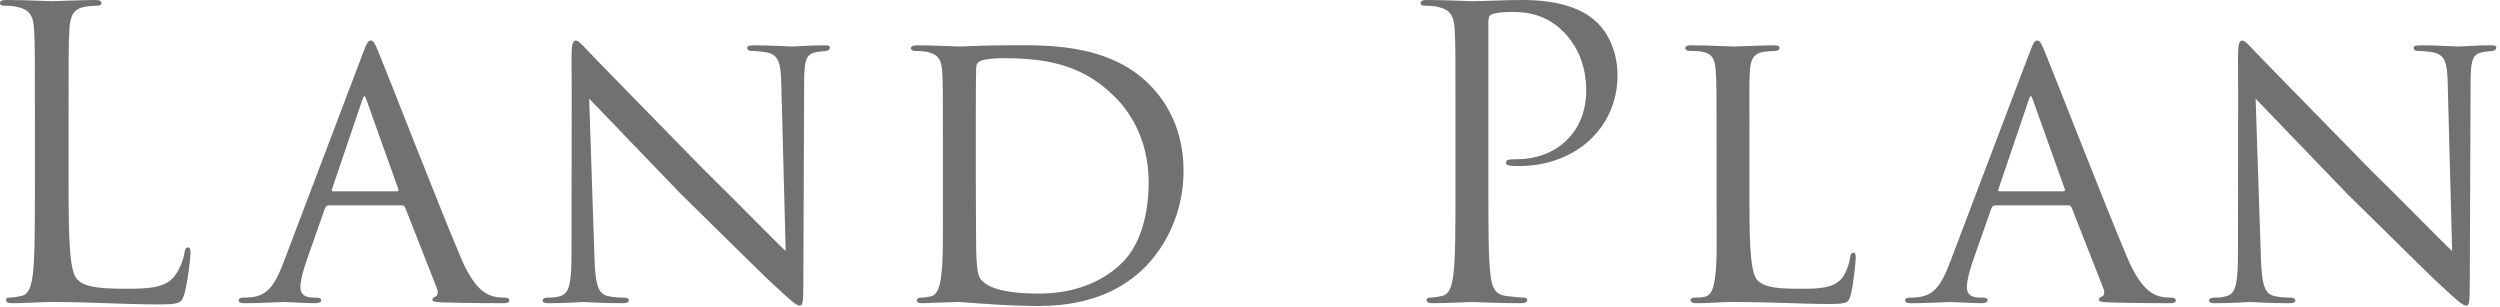
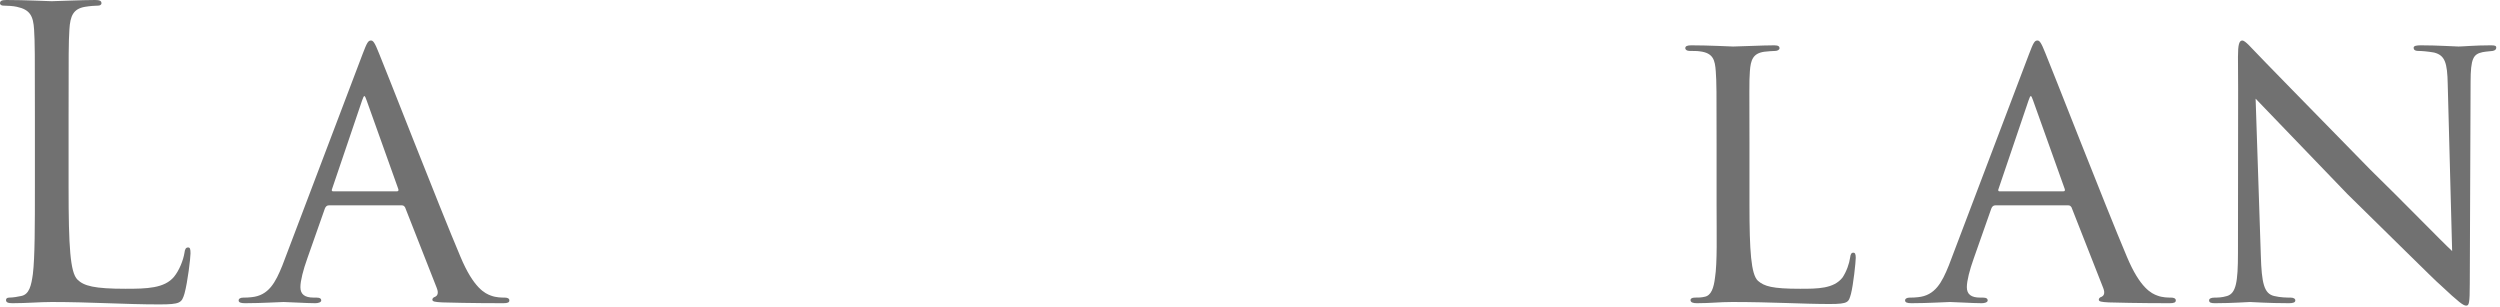
<svg xmlns="http://www.w3.org/2000/svg" width="374" height="46" viewBox="0 0 374 46" fill="none">
  <path d="M10.26 28.08C10.26 36.9 10.5 40.74 11.58 41.82C12.54 42.78 14.1 43.2 18.78 43.2C21.96 43.2 24.6 43.14 26.04 41.4C26.82 40.44 27.42 38.94 27.6 37.8C27.66 37.32 27.78 37.02 28.14 37.02C28.44 37.02 28.5 37.26 28.5 37.92C28.5 38.58 28.08 42.18 27.6 43.92C27.18 45.3 27 45.54 23.82 45.54C18.66 45.54 13.56 45.18 7.74 45.18C5.88 45.18 4.08 45.36 1.86 45.36C1.2 45.36 0.9 45.24 0.9 44.88C0.9 44.7 1.02 44.52 1.38 44.52C1.92 44.52 2.64 44.4 3.18 44.28C4.38 44.04 4.68 42.72 4.92 40.98C5.22 38.46 5.22 33.72 5.22 27.96V17.4C5.22 8.04 5.22 6.36 5.1 4.44C4.98 2.4 4.5 1.44 2.52 1.02C2.04 0.9 1.02 0.84 0.48 0.84C0.24 0.84 0 0.72 0 0.48C0 0.12 0.3 0 0.96 0C3.66 0 7.44 0.18 7.74 0.18C8.04 0.18 12.42 0 14.22 0C14.88 0 15.18 0.12 15.18 0.48C15.18 0.72 14.94 0.84 14.7 0.84C14.28 0.84 13.44 0.9 12.72 1.02C10.98 1.32 10.5 2.34 10.38 4.44C10.26 6.36 10.26 8.04 10.26 17.4V28.08Z" fill="#717171" />
  <path d="M49.2 30.72C48.9 30.72 48.72 30.9 48.6 31.2L45.96 38.7C45.36 40.38 44.94 42 44.94 42.96C44.94 44.04 45.6 44.52 46.92 44.52H47.34C47.88 44.52 48.06 44.7 48.06 44.94C48.06 45.24 47.58 45.36 47.16 45.36C45.84 45.36 43.08 45.18 42.42 45.18C41.82 45.18 39.18 45.36 36.66 45.36C36 45.36 35.7 45.24 35.7 44.94C35.7 44.7 35.94 44.52 36.42 44.52C36.72 44.52 37.26 44.52 37.62 44.46C40.2 44.22 41.22 42.24 42.24 39.72L54.24 8.1C54.9 6.36 55.08 6.06 55.5 6.06C55.8 6.06 56.04 6.3 56.7 7.98C57.54 9.96 65.7 30.9 68.88 38.4C70.86 43.14 72.6 43.92 73.44 44.22C74.22 44.52 75.06 44.52 75.48 44.52C75.9 44.52 76.2 44.64 76.2 44.94C76.2 45.24 75.96 45.36 75.3 45.36C74.7 45.36 70.2 45.36 66.18 45.24C65.04 45.18 64.68 45.12 64.68 44.82C64.68 44.64 64.86 44.46 65.1 44.4C65.34 44.28 65.7 43.98 65.34 43.08L60.6 31.02C60.48 30.84 60.36 30.72 60.12 30.72H49.2ZM59.4 28.62C59.64 28.62 59.64 28.44 59.58 28.26L54.84 15C54.54 14.16 54.48 14.16 54.18 15L49.68 28.26C49.56 28.5 49.68 28.62 49.8 28.62H59.4Z" fill="#717171" />
-   <path d="M85.5 8.52C85.5 6.66 85.68 6.06 86.16 6.06C86.58 6.06 87.6 7.26 88.02 7.68C88.56 8.28 96.9 16.8 105.3 25.38C109.98 29.94 115.98 36.12 117.54 37.56L116.88 12.6C116.82 9.36 116.46 8.28 114.84 7.86C113.82 7.68 112.92 7.62 112.5 7.62C111.9 7.62 111.78 7.38 111.78 7.14C111.78 6.84 112.26 6.78 112.86 6.78C115.44 6.78 117.96 6.96 118.5 6.96C119.1 6.96 120.96 6.78 123.3 6.78C123.96 6.78 124.14 6.84 124.14 7.14C124.14 7.38 123.96 7.56 123.6 7.62C123.24 7.68 122.76 7.68 122.1 7.8C120.72 8.1 120.3 8.7 120.3 12.3L120.18 42.42C120.18 45.42 120.06 45.72 119.64 45.72C119.22 45.72 118.62 45.3 115.68 42.54C115.44 42.42 107.1 34.14 101.88 29.04C95.64 22.56 89.64 16.32 88.14 14.76L88.92 38.22C89.04 42.36 89.4 43.92 90.9 44.28C91.86 44.52 92.88 44.52 93.36 44.52C93.84 44.52 94.08 44.7 94.08 44.94C94.08 45.24 93.78 45.36 93.12 45.36C89.88 45.36 87.72 45.18 87.3 45.18C86.88 45.18 84.66 45.36 82.08 45.36C81.54 45.36 81.18 45.3 81.18 44.94C81.18 44.7 81.42 44.52 82.02 44.52C82.44 44.52 83.1 44.52 83.88 44.28C85.2 43.86 85.5 42.24 85.5 37.86C85.5 9.24 85.56 18.48 85.5 8.52Z" fill="#717171" />
-   <path d="M141.06 21.54C141.06 13.62 141.06 12.12 140.94 10.56C140.82 8.94 140.34 8.1 138.6 7.74C138.24 7.68 137.34 7.62 136.86 7.62C136.56 7.62 136.26 7.44 136.26 7.26C136.26 6.9 136.62 6.78 137.16 6.78C139.62 6.78 143.4 6.96 143.58 6.96C144 6.96 147.12 6.78 150.48 6.78C155.76 6.78 165.6 6.24 171.96 12.66C174.6 15.3 177.06 19.5 177.06 25.56C177.06 31.92 174.3 36.9 171.36 39.9C169.02 42.24 164.46 45.78 155.34 45.78C153.06 45.78 150.12 45.66 147.84 45.48C145.56 45.36 143.7 45.18 143.52 45.18C143.4 45.18 142.62 45.18 141.48 45.24C140.34 45.24 138.9 45.36 138 45.36C137.46 45.36 137.16 45.24 137.16 44.94C137.16 44.76 137.34 44.52 137.82 44.52C138.3 44.52 138.72 44.46 139.2 44.34C140.22 44.16 140.58 42.9 140.76 41.58C141.12 39.36 141.06 35.28 141.06 30.42V21.54ZM145.98 26.64C145.98 32.04 146.04 36.72 146.04 37.62C146.1 39.48 146.22 41.1 146.64 41.64C147.3 42.66 149.22 43.92 155.46 43.92C160.38 43.92 164.82 42.36 167.94 39.24C170.58 36.6 171.84 32.1 171.84 27.3C171.84 20.52 168.72 16.38 166.68 14.4C161.58 9.3 155.7 8.7 149.76 8.7C148.92 8.7 147.06 8.88 146.7 9.12C146.22 9.36 146.04 9.6 146.04 10.14C145.98 11.88 145.98 16.98 145.98 20.58V26.64Z" fill="#717171" />
-   <path d="M217.74 17.4C217.74 8.04 217.74 6.36 217.62 4.44C217.5 2.4 217.02 1.44 215.04 1.02C214.56 0.9 213.54 0.84 213 0.84C212.76 0.84 212.52 0.72 212.52 0.48C212.52 0.12 212.82 0 213.48 0C216.18 0 219.78 0.18 220.26 0.18C221.58 0.18 225.06 0 227.82 0C235.32 0 238.02 2.52 238.98 3.42C240.3 4.68 241.98 7.38 241.98 11.28C241.98 19.08 235.74 24.84 227.22 24.84C226.92 24.84 226.26 24.84 225.96 24.78C225.66 24.78 225.3 24.66 225.3 24.36C225.3 23.88 225.66 23.82 226.92 23.82C232.74 23.82 237.3 19.86 237.3 13.56C237.3 12.06 237.12 8.04 233.94 4.8C230.76 1.56 227.1 1.8 225.72 1.8C224.7 1.8 223.68 1.92 223.14 2.16C222.78 2.28 222.66 2.7 222.66 3.3V27.96C222.66 33.72 222.66 38.46 222.96 40.98C223.14 42.72 223.5 44.04 225.3 44.28C226.14 44.4 227.46 44.52 228 44.52C228.36 44.52 228.48 44.7 228.48 44.88C228.48 45.18 228.18 45.36 227.52 45.36C224.22 45.36 220.44 45.18 220.14 45.18C219.96 45.18 216.18 45.36 214.38 45.36C213.72 45.36 213.42 45.24 213.42 44.88C213.42 44.7 213.54 44.52 213.9 44.52C214.44 44.52 215.16 44.4 215.7 44.28C216.9 44.04 217.2 42.72 217.44 40.98C217.74 38.46 217.74 33.72 217.74 27.96V17.4Z" fill="#717171" />
  <path d="M261.72 30.66C261.72 37.56 261.96 41.04 262.98 42C263.94 42.84 265.14 43.2 269.28 43.2C271.92 43.2 274.32 43.2 275.64 41.52C276.24 40.62 276.66 39.42 276.78 38.52C276.84 38.04 276.96 37.8 277.26 37.8C277.5 37.8 277.62 37.98 277.62 38.58C277.62 39.18 277.26 42.6 276.9 43.98C276.54 45.18 276.6 45.48 273.72 45.48C269.64 45.48 265.14 45.18 259.14 45.18C257.16 45.18 255.96 45.36 253.86 45.36C253.26 45.36 252.9 45.24 252.9 44.88C252.9 44.7 253.08 44.52 253.56 44.52C254.04 44.52 254.52 44.52 255 44.4C256.02 44.22 256.38 43.02 256.56 41.58C256.92 39.3 256.8 35.16 256.8 30.54V21.54C256.8 13.62 256.8 12.3 256.68 10.68C256.56 9 256.32 7.92 254.28 7.68C253.92 7.62 253.26 7.62 252.78 7.62C252.36 7.62 252.12 7.44 252.12 7.2C252.12 6.9 252.42 6.78 253.02 6.78C255.54 6.78 259.14 6.96 259.26 6.96C260.1 6.96 263.76 6.78 265.44 6.78C266.04 6.78 266.22 6.96 266.22 7.2C266.22 7.44 265.92 7.62 265.56 7.62C265.14 7.62 264.54 7.68 263.94 7.74C262.26 7.98 261.9 8.94 261.78 10.68C261.66 12.3 261.72 13.62 261.72 21.54V30.66Z" fill="#717171" />
  <path d="M298.5 30.72C298.2 30.72 298.02 30.9 297.9 31.2L295.26 38.7C294.66 40.38 294.24 42 294.24 42.96C294.24 44.04 294.9 44.52 296.22 44.52H296.64C297.18 44.52 297.36 44.7 297.36 44.94C297.36 45.24 296.88 45.36 296.46 45.36C295.14 45.36 292.38 45.18 291.72 45.18C291.12 45.18 288.48 45.36 285.96 45.36C285.3 45.36 285 45.24 285 44.94C285 44.7 285.24 44.52 285.72 44.52C286.02 44.52 286.56 44.52 286.92 44.46C289.5 44.22 290.52 42.24 291.54 39.72L303.54 8.1C304.2 6.36 304.38 6.06 304.8 6.06C305.1 6.06 305.34 6.3 306 7.98C306.84 9.96 315 30.9 318.18 38.4C320.16 43.14 321.9 43.92 322.74 44.22C323.52 44.52 324.36 44.52 324.78 44.52C325.2 44.52 325.5 44.64 325.5 44.94C325.5 45.24 325.26 45.36 324.6 45.36C324 45.36 319.5 45.36 315.48 45.24C314.34 45.18 313.98 45.12 313.98 44.82C313.98 44.64 314.16 44.46 314.4 44.4C314.64 44.28 315 43.98 314.64 43.08L309.9 31.02C309.78 30.84 309.66 30.72 309.42 30.72H298.5ZM308.7 28.62C308.94 28.62 308.94 28.44 308.88 28.26L304.14 15C303.84 14.16 303.78 14.16 303.48 15L298.98 28.26C298.86 28.5 298.98 28.62 299.1 28.62H308.7Z" fill="#717171" />
  <path d="M334.8 8.52C334.8 6.66 334.98 6.06 335.46 6.06C335.88 6.06 336.9 7.26 337.32 7.68C337.86 8.28 346.2 16.8 354.6 25.38C359.28 29.94 365.28 36.12 366.84 37.56L366.18 12.6C366.12 9.36 365.76 8.28 364.14 7.86C363.12 7.68 362.22 7.62 361.8 7.62C361.2 7.62 361.08 7.38 361.08 7.14C361.08 6.84 361.56 6.78 362.16 6.78C364.74 6.78 367.26 6.96 367.8 6.96C368.4 6.96 370.26 6.78 372.6 6.78C373.26 6.78 373.44 6.84 373.44 7.14C373.44 7.38 373.26 7.56 372.9 7.62C372.54 7.68 372.06 7.68 371.4 7.8C370.02 8.1 369.6 8.7 369.6 12.3L369.48 42.42C369.48 45.42 369.36 45.72 368.94 45.72C368.52 45.72 367.92 45.3 364.98 42.54C364.74 42.42 356.4 34.14 351.18 29.04C344.94 22.56 338.94 16.32 337.44 14.76L338.22 38.22C338.34 42.36 338.7 43.92 340.2 44.28C341.16 44.52 342.18 44.52 342.66 44.52C343.14 44.52 343.38 44.7 343.38 44.94C343.38 45.24 343.08 45.36 342.42 45.36C339.18 45.36 337.02 45.18 336.6 45.18C336.18 45.18 333.96 45.36 331.38 45.36C330.84 45.36 330.48 45.3 330.48 44.94C330.48 44.7 330.72 44.52 331.32 44.52C331.74 44.52 332.4 44.52 333.18 44.28C334.5 43.86 334.8 42.24 334.8 37.86C334.8 9.24 334.86 18.48 334.8 8.52Z" fill="#717171" />
</svg>